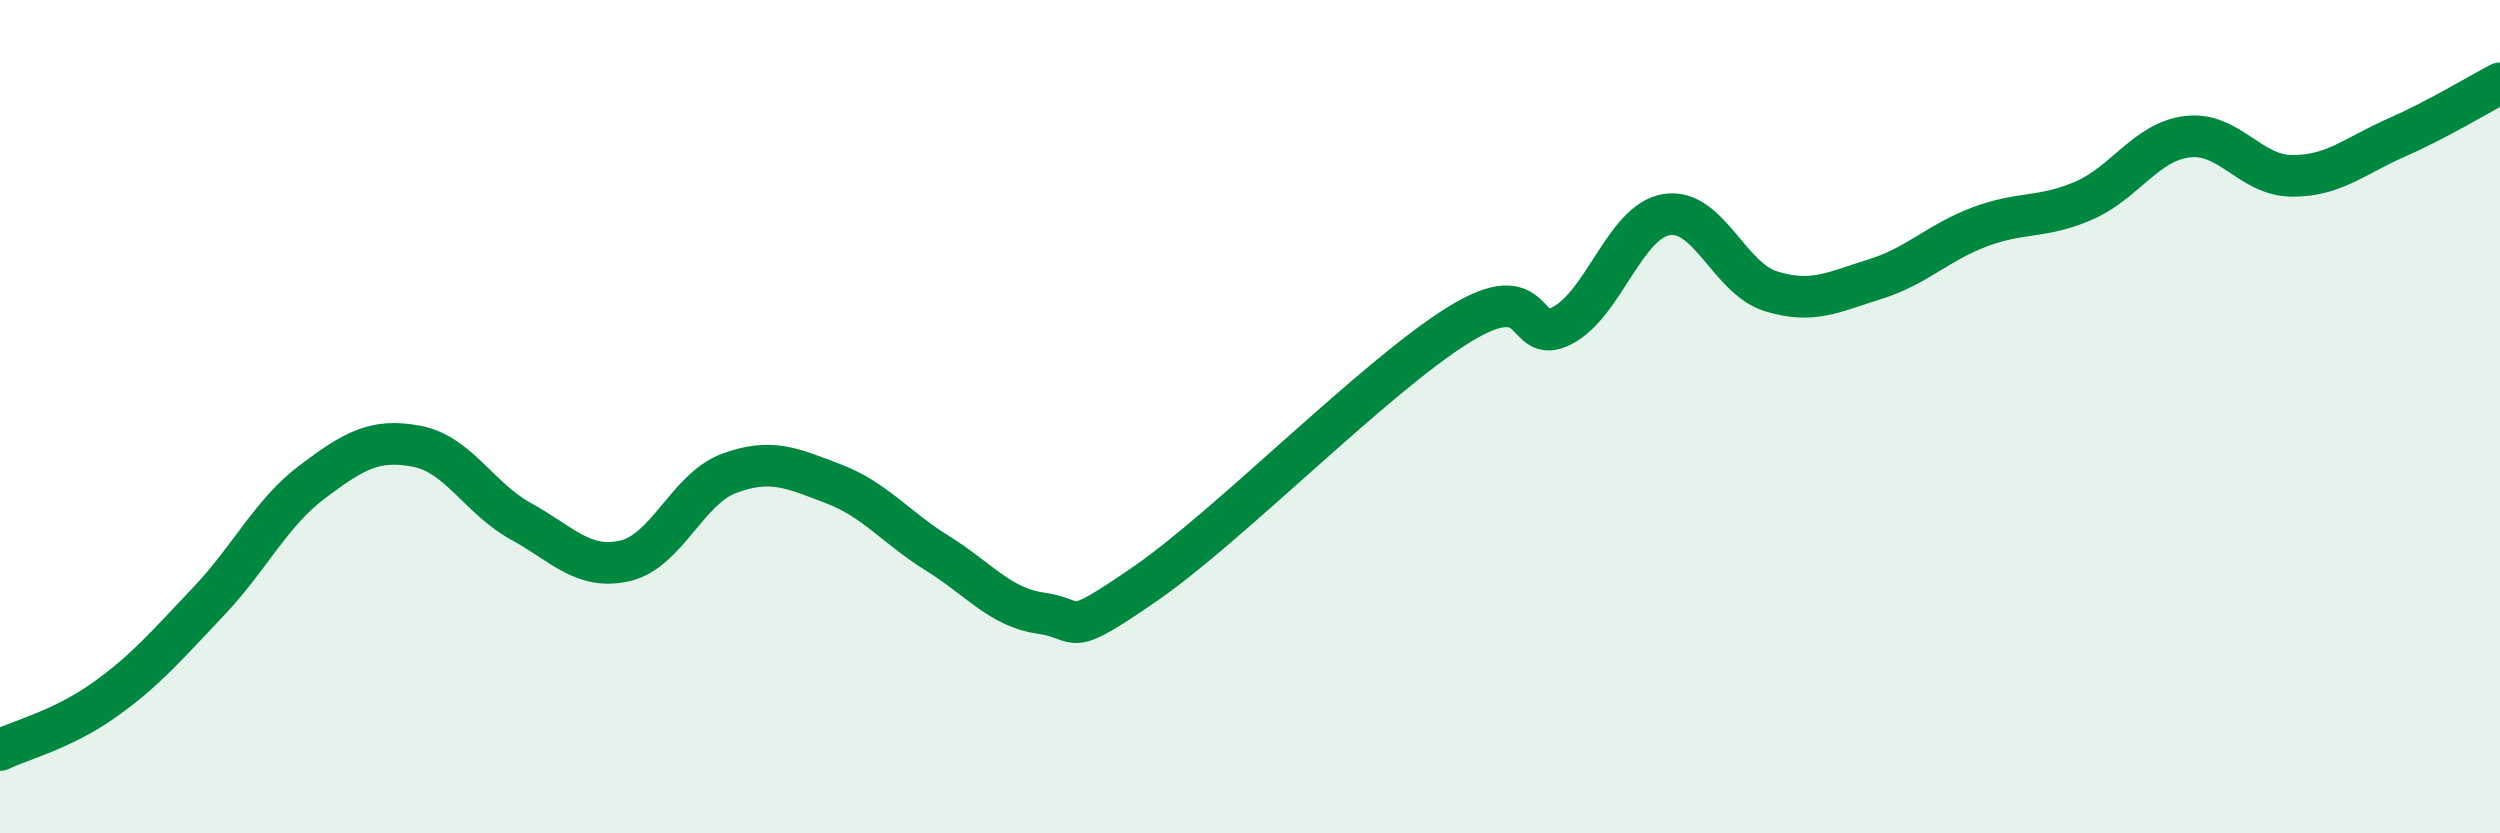
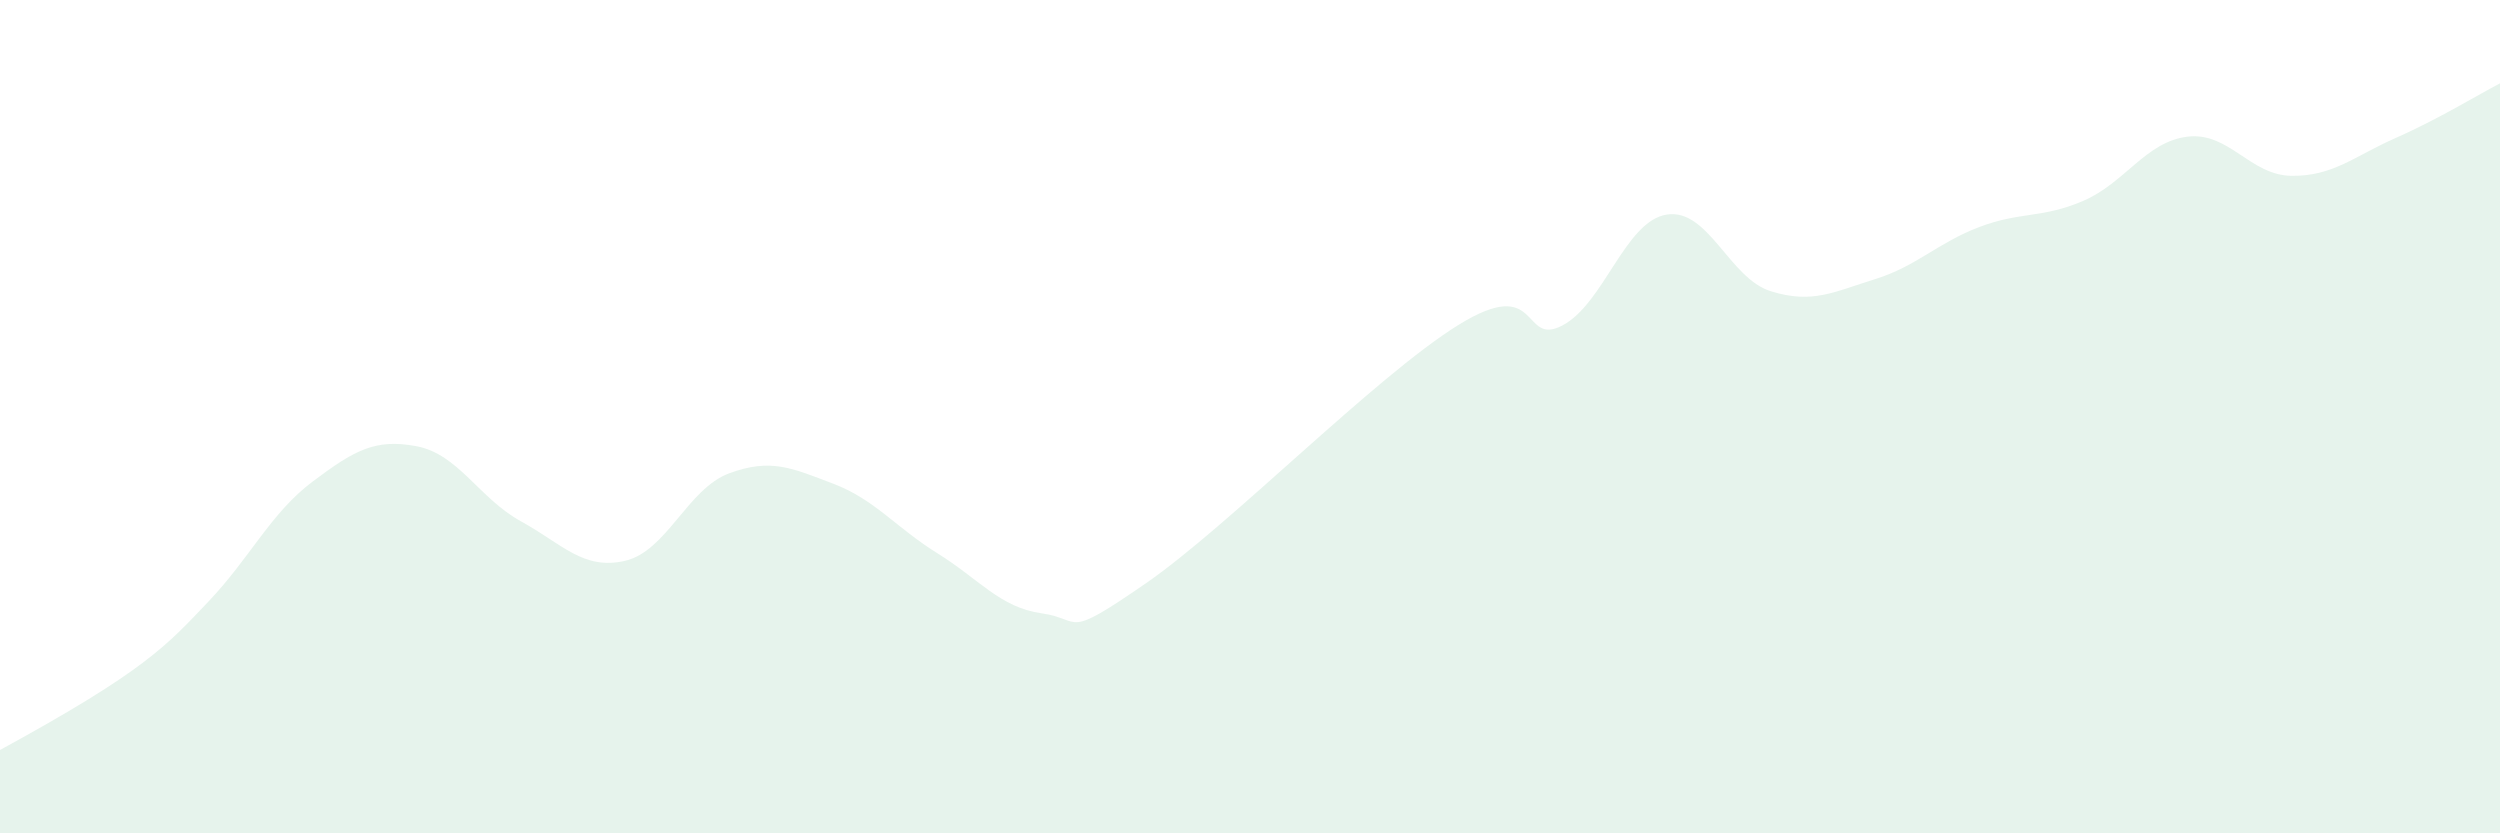
<svg xmlns="http://www.w3.org/2000/svg" width="60" height="20" viewBox="0 0 60 20">
-   <path d="M 0,18 C 0.5,17.76 1.5,17.51 2.5,16.8 C 3.5,16.09 4,15.49 5,14.44 C 6,13.39 6.5,12.31 7.5,11.56 C 8.5,10.81 9,10.52 10,10.71 C 11,10.9 11.5,11.96 12.5,12.51 C 13.5,13.06 14,13.69 15,13.46 C 16,13.23 16.5,11.73 17.5,11.36 C 18.5,10.99 19,11.23 20,11.61 C 21,11.99 21.5,12.66 22.5,13.28 C 23.5,13.9 24,14.58 25,14.72 C 26,14.86 25.5,15.38 27.5,14 C 29.5,12.62 33,9.04 35,7.8 C 37,6.56 36.5,8.34 37.5,7.81 C 38.5,7.28 39,5.31 40,5.15 C 41,4.99 41.5,6.68 42.5,6.99 C 43.5,7.3 44,7.01 45,6.7 C 46,6.39 46.5,5.83 47.5,5.45 C 48.5,5.07 49,5.25 50,4.82 C 51,4.39 51.5,3.4 52.5,3.28 C 53.5,3.16 54,4.21 55,4.22 C 56,4.23 56.5,3.75 57.5,3.31 C 58.5,2.87 59.5,2.26 60,2L60 20L0 20Z" fill="#008740" opacity="0.1" stroke-linecap="round" stroke-linejoin="round" />
-   <path d="M 0,18 C 0.5,17.76 1.5,17.51 2.5,16.8 C 3.5,16.09 4,15.49 5,14.44 C 6,13.39 6.5,12.31 7.5,11.56 C 8.5,10.81 9,10.52 10,10.71 C 11,10.9 11.5,11.96 12.5,12.51 C 13.5,13.06 14,13.69 15,13.46 C 16,13.23 16.5,11.73 17.5,11.36 C 18.5,10.99 19,11.23 20,11.61 C 21,11.99 21.5,12.66 22.5,13.28 C 23.5,13.9 24,14.58 25,14.72 C 26,14.86 25.5,15.38 27.5,14 C 29.5,12.62 33,9.04 35,7.8 C 37,6.56 36.5,8.34 37.5,7.81 C 38.5,7.28 39,5.31 40,5.15 C 41,4.99 41.5,6.68 42.5,6.99 C 43.5,7.3 44,7.01 45,6.7 C 46,6.39 46.5,5.83 47.5,5.45 C 48.5,5.07 49,5.25 50,4.82 C 51,4.39 51.5,3.4 52.5,3.28 C 53.5,3.16 54,4.21 55,4.22 C 56,4.23 56.5,3.75 57.5,3.31 C 58.5,2.87 59.5,2.26 60,2" stroke="#008740" stroke-width="1" fill="none" stroke-linecap="round" stroke-linejoin="round" />
+   <path d="M 0,18 C 3.5,16.09 4,15.49 5,14.44 C 6,13.39 6.5,12.31 7.5,11.56 C 8.5,10.81 9,10.52 10,10.71 C 11,10.9 11.5,11.96 12.5,12.51 C 13.5,13.06 14,13.69 15,13.46 C 16,13.23 16.5,11.73 17.5,11.36 C 18.5,10.99 19,11.23 20,11.61 C 21,11.99 21.5,12.66 22.5,13.28 C 23.5,13.9 24,14.58 25,14.72 C 26,14.86 25.5,15.38 27.5,14 C 29.5,12.62 33,9.04 35,7.8 C 37,6.56 36.5,8.34 37.5,7.81 C 38.5,7.28 39,5.31 40,5.15 C 41,4.99 41.5,6.68 42.5,6.99 C 43.5,7.3 44,7.01 45,6.7 C 46,6.39 46.5,5.83 47.5,5.45 C 48.5,5.07 49,5.25 50,4.82 C 51,4.39 51.5,3.4 52.5,3.28 C 53.5,3.16 54,4.21 55,4.22 C 56,4.23 56.5,3.75 57.5,3.31 C 58.5,2.87 59.5,2.26 60,2L60 20L0 20Z" fill="#008740" opacity="0.1" stroke-linecap="round" stroke-linejoin="round" />
</svg>